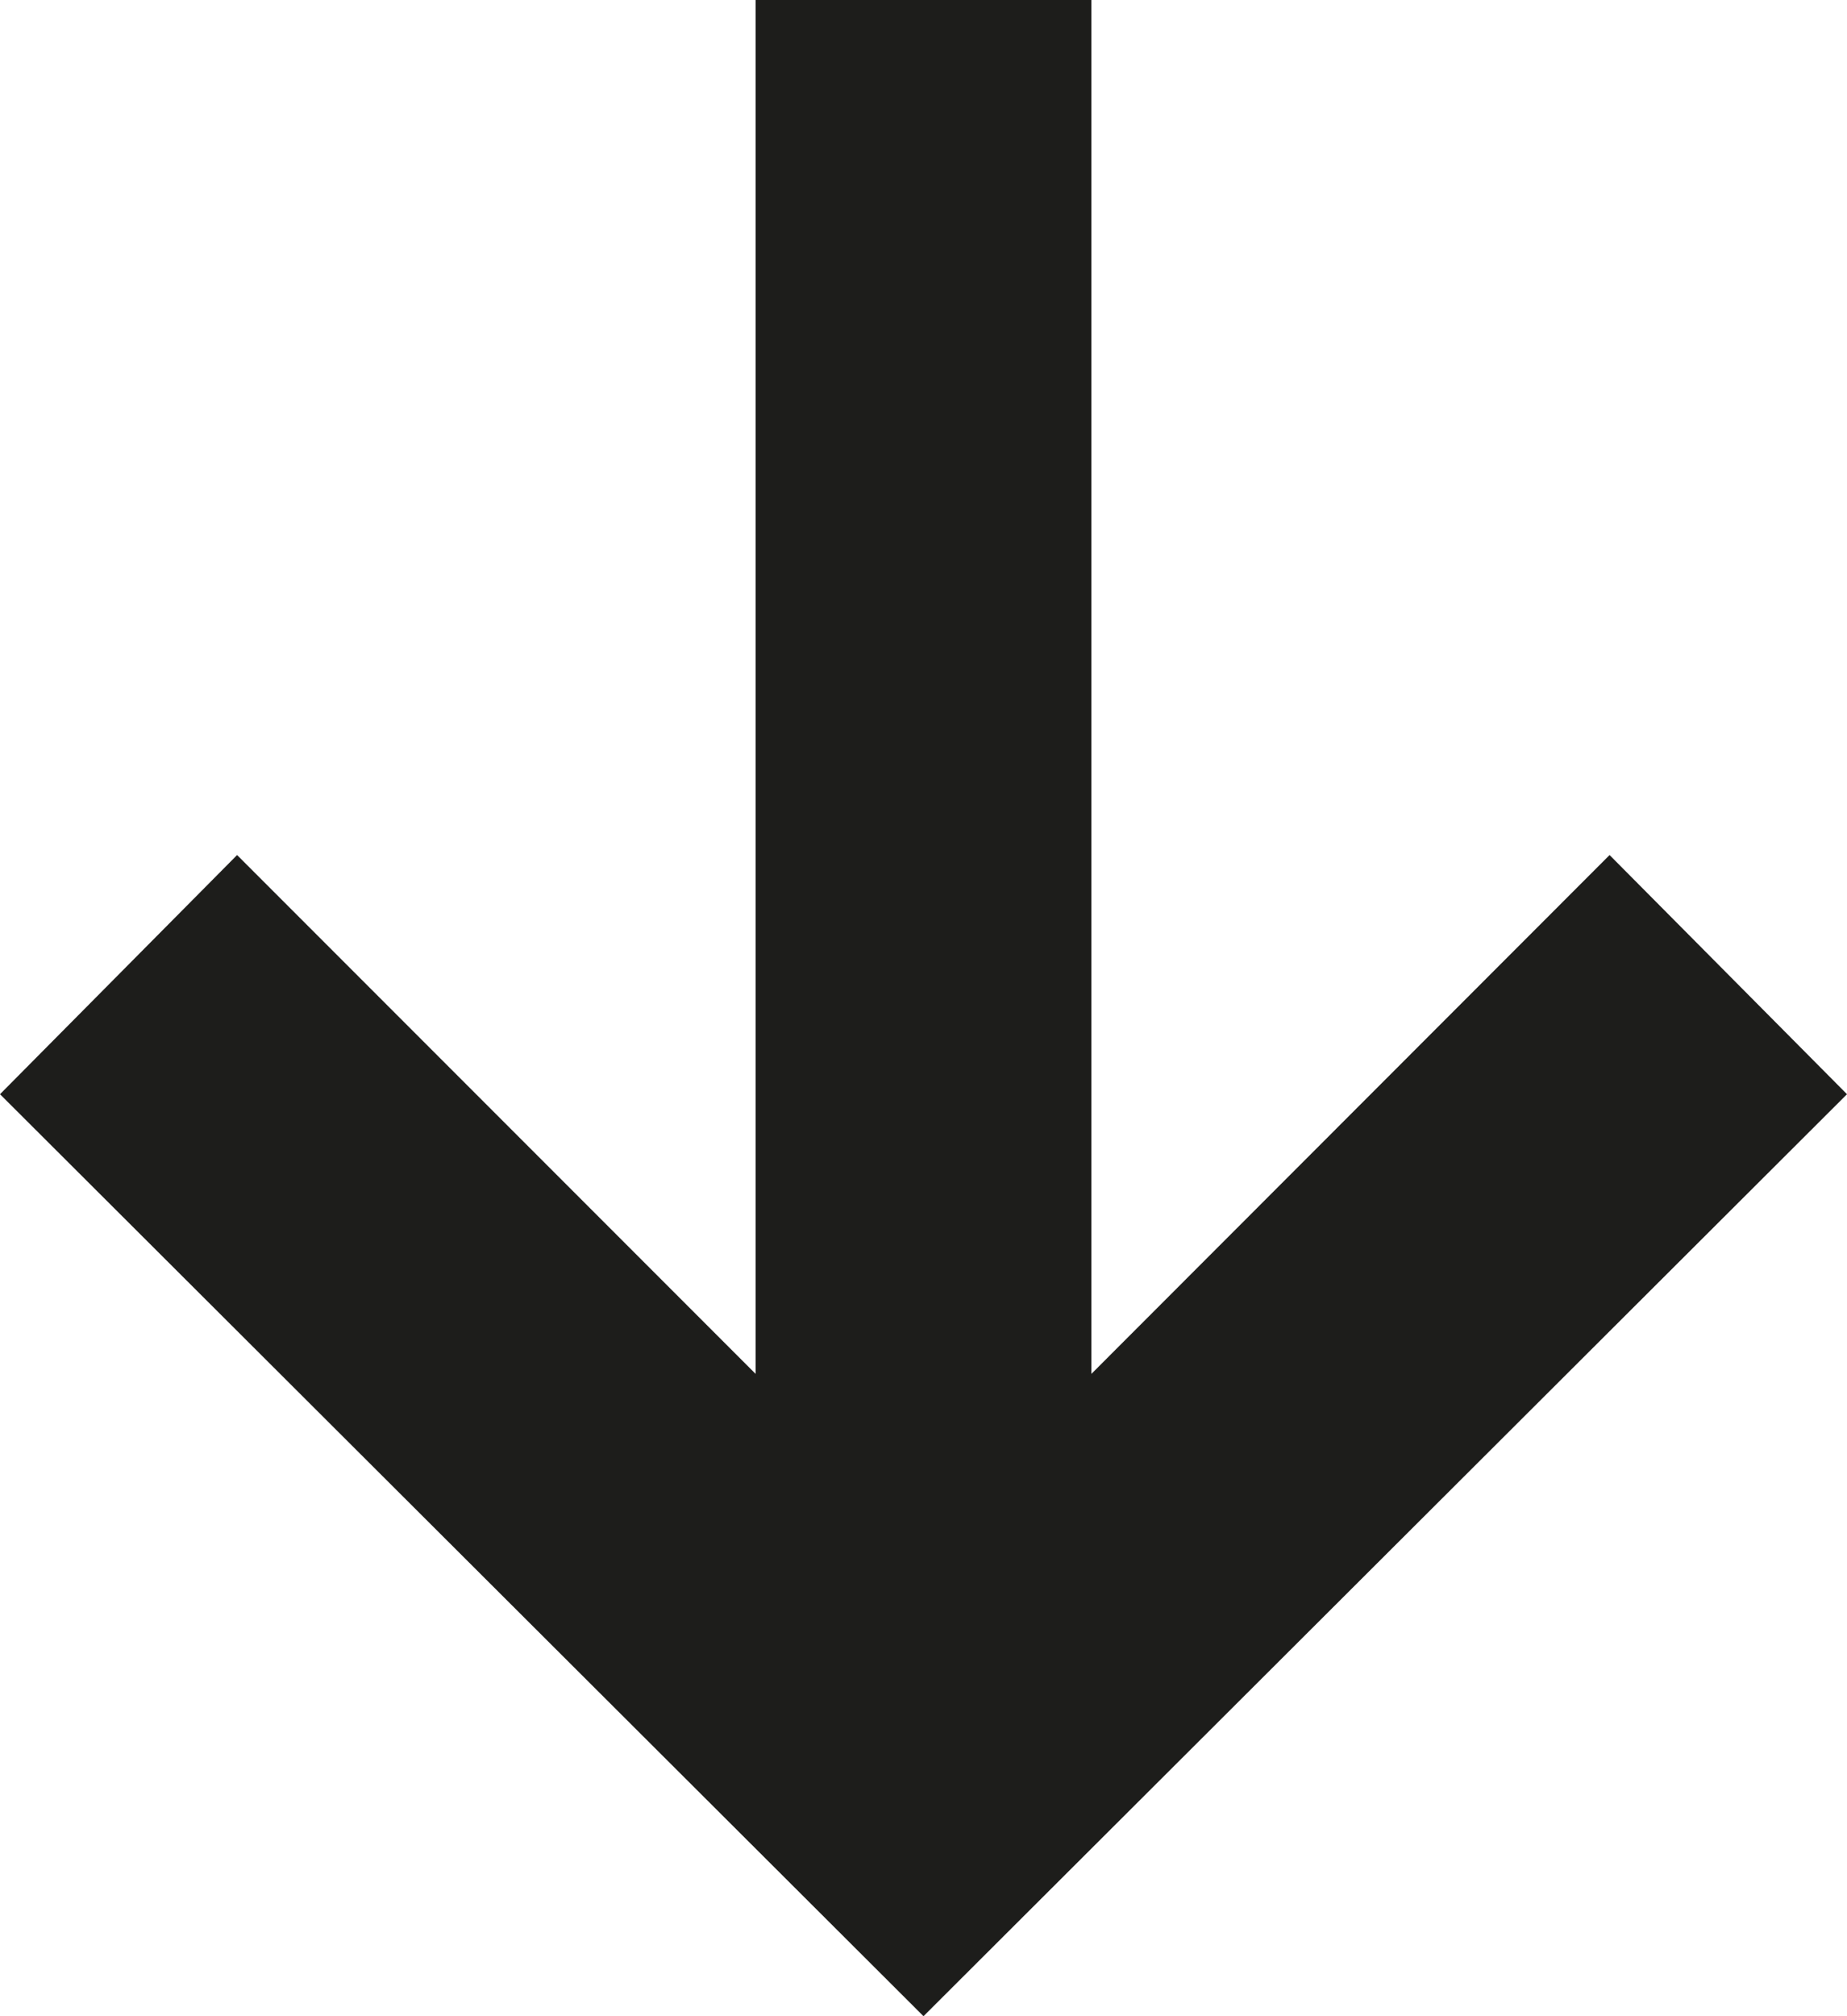
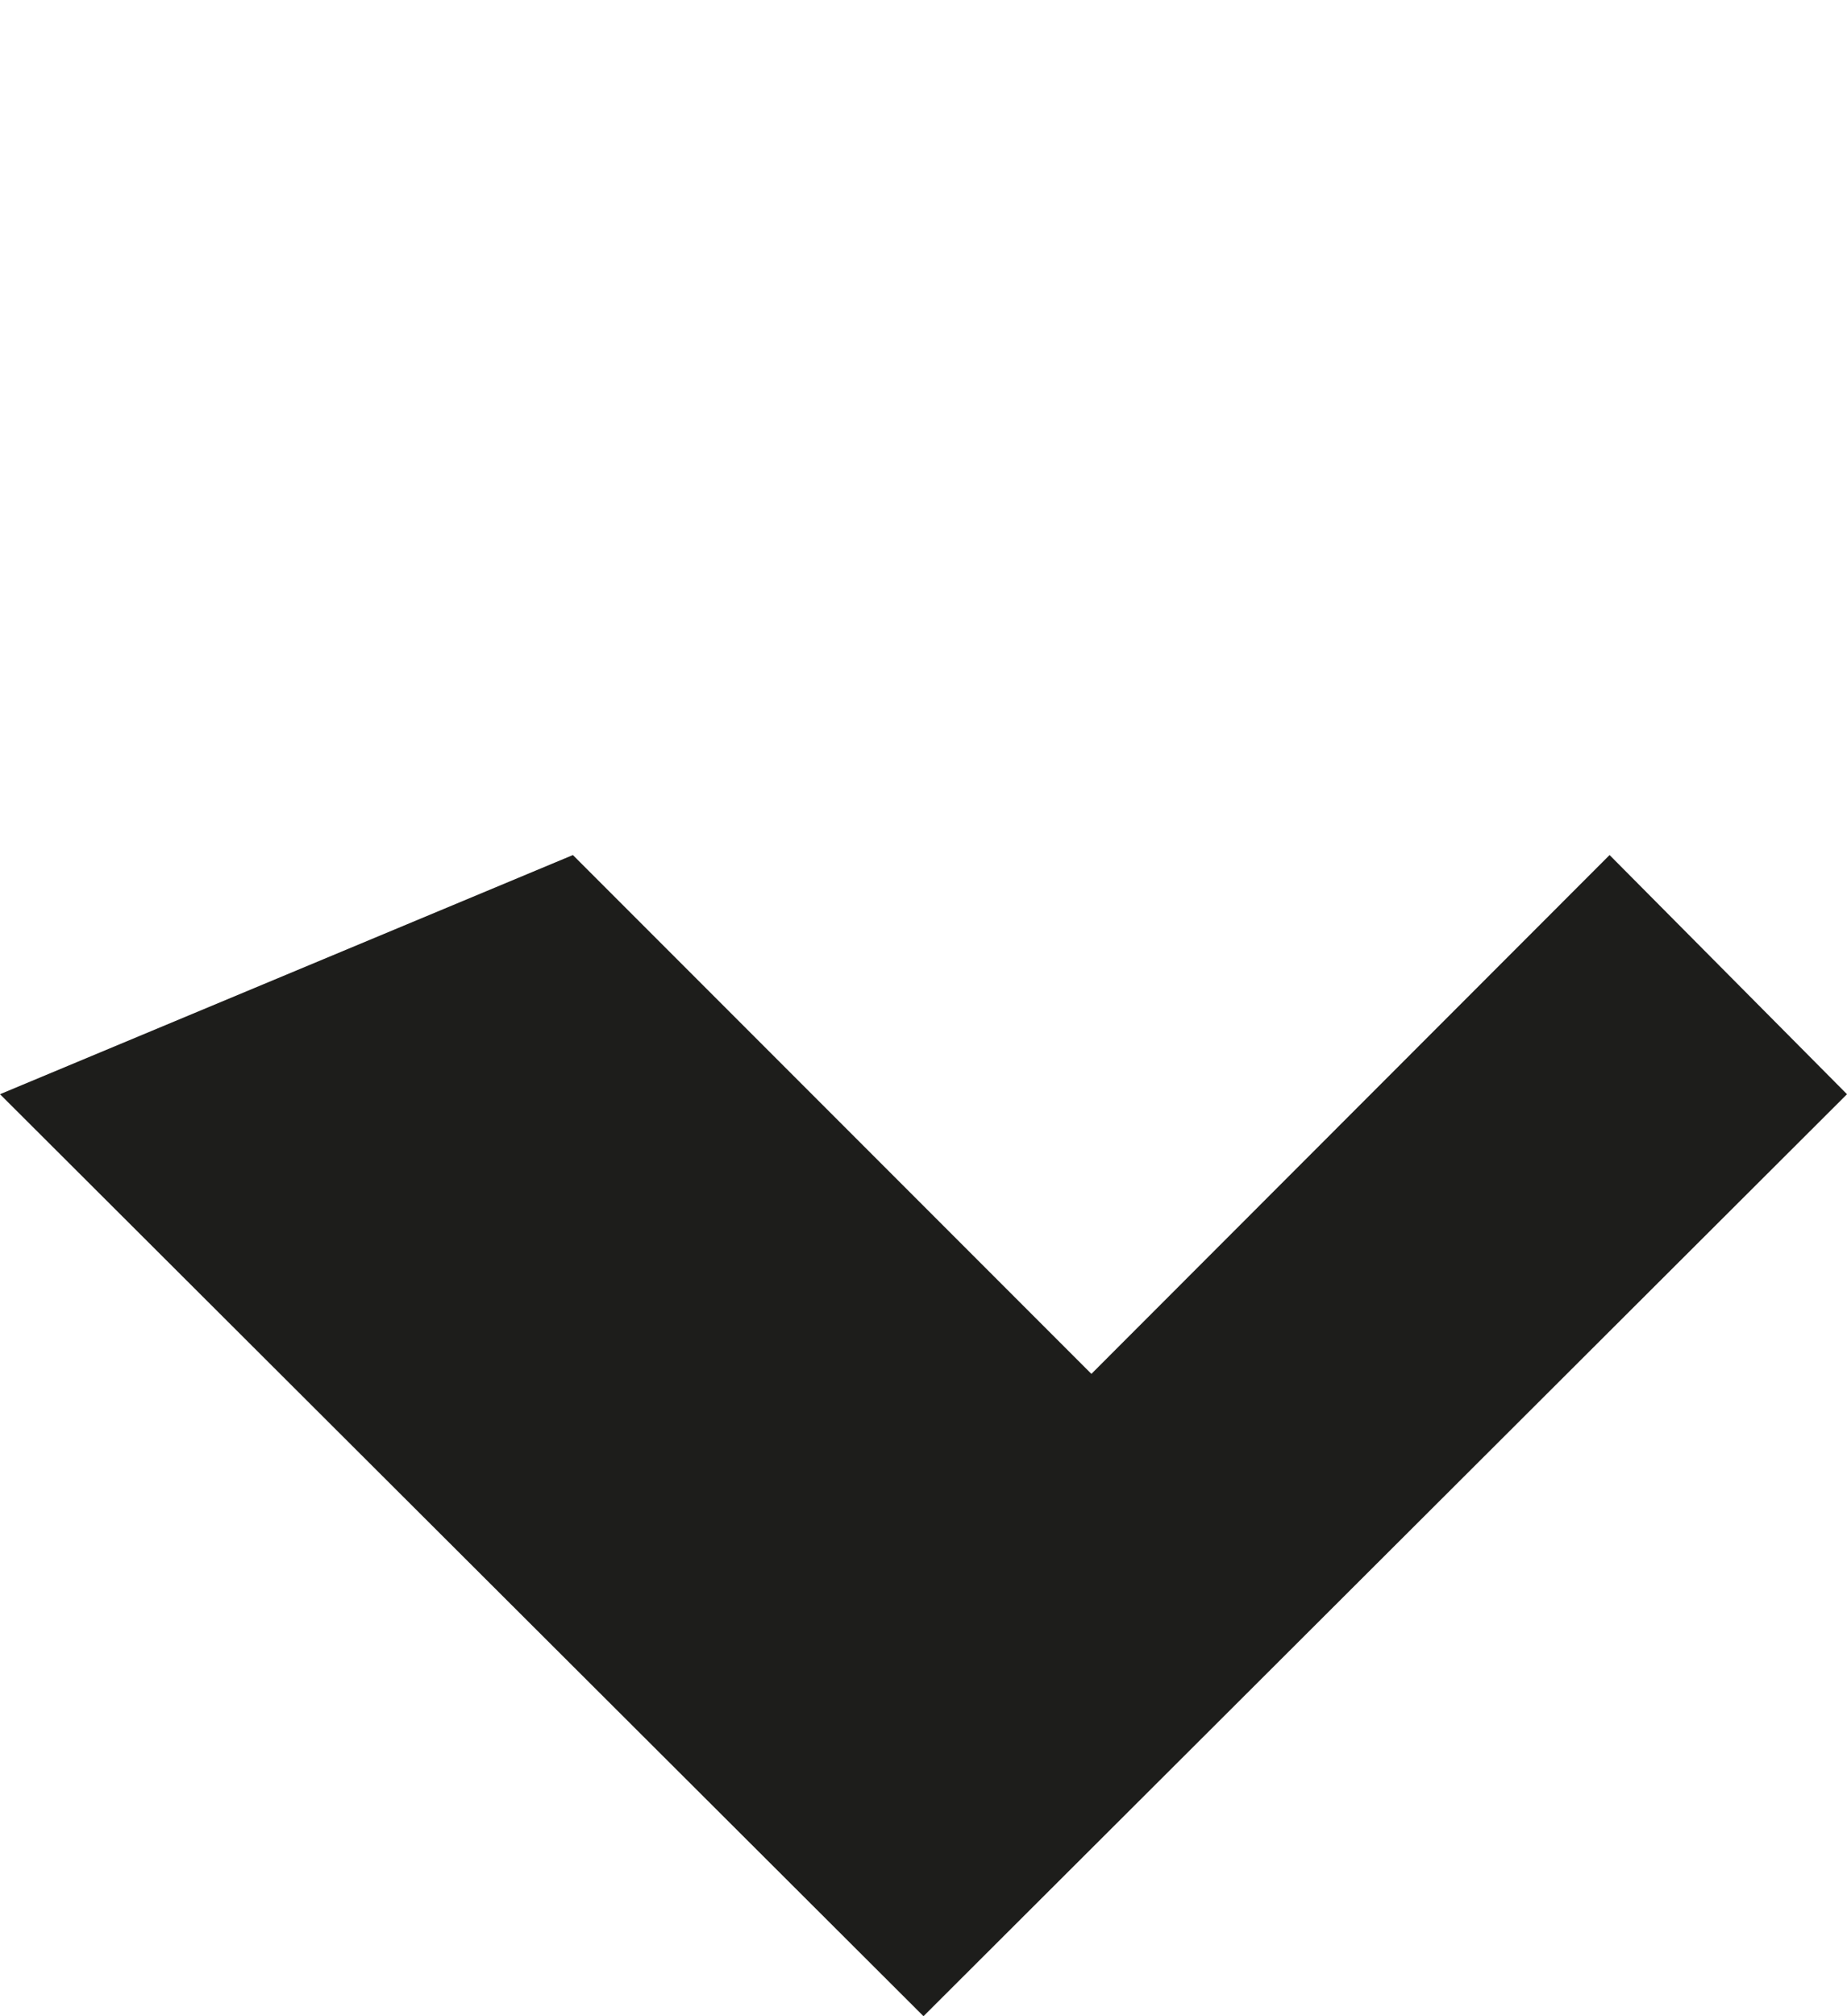
<svg xmlns="http://www.w3.org/2000/svg" width="22" height="24" viewBox="0 0 22 24">
-   <path id="Path" d="M13.025,0,10.178,2.828,16.354,9H0V13H16.354l-6.176,6.176L13.025,22,24,11Z" transform="translate(22) rotate(90)" fill="#1d1d1b" />
+   <path id="Path" d="M13.025,0,10.178,2.828,16.354,9H0H16.354l-6.176,6.176L13.025,22,24,11Z" transform="translate(22) rotate(90)" fill="#1d1d1b" />
</svg>